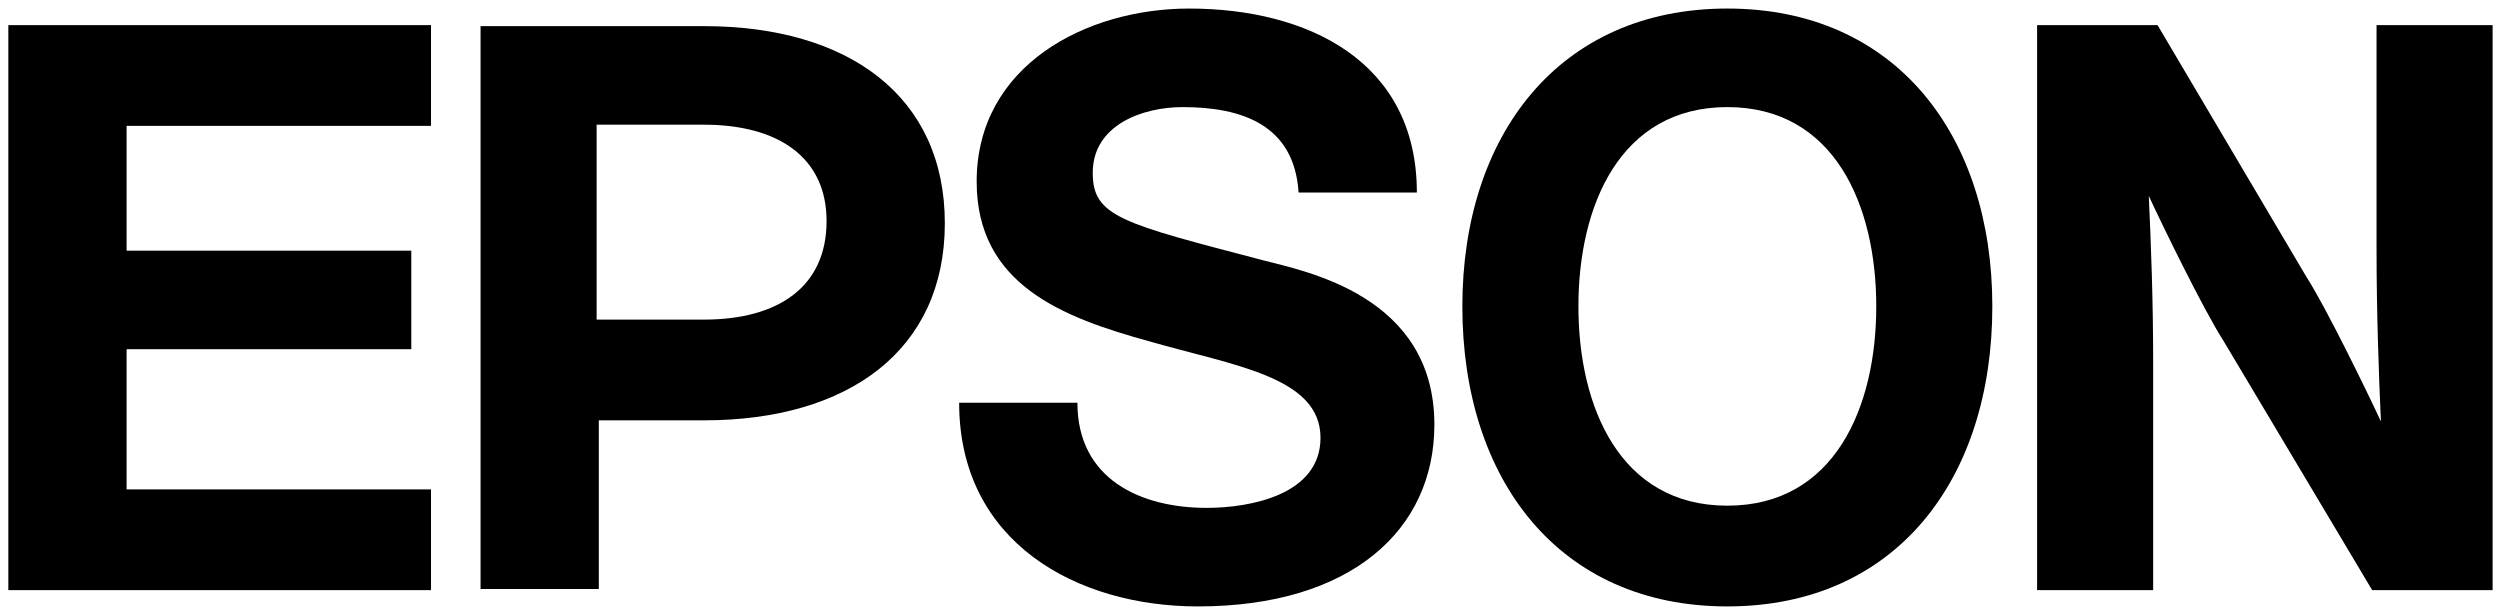
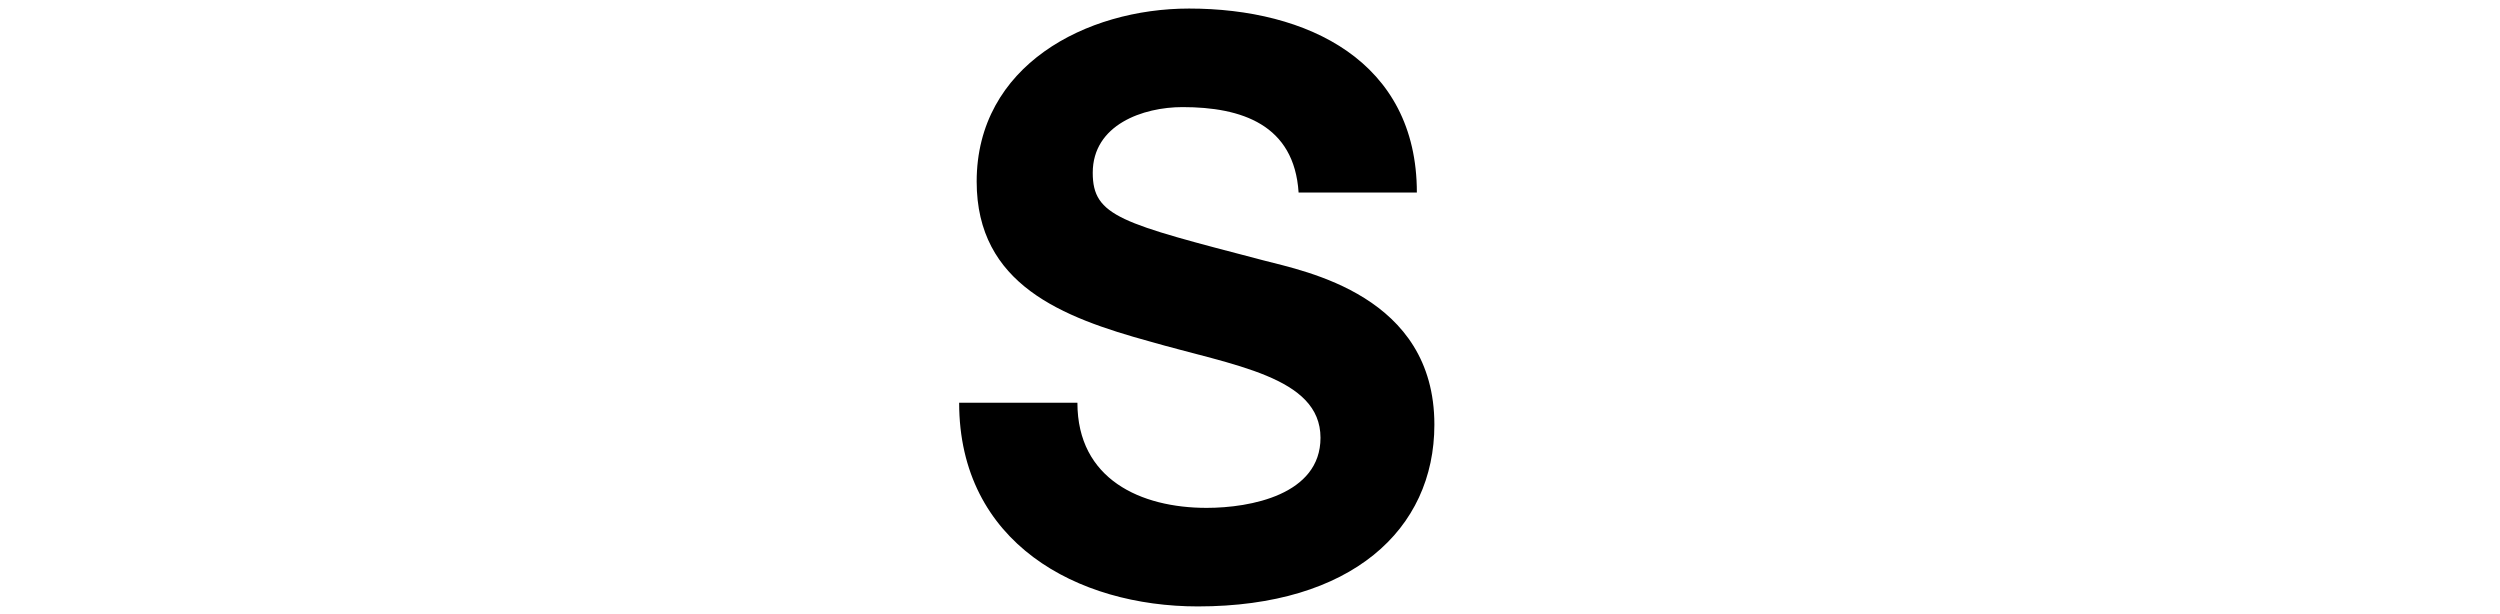
<svg xmlns="http://www.w3.org/2000/svg" version="1.1" id="svg4748" x="0px" y="0px" viewBox="0 0 300 73.7" style="enable-background:new 0 0 300 73.7;" xml:space="preserve">
  <g id="layer1" transform="translate(-230.99,-522.39)">
    <g id="g3414" transform="matrix(2.628,0,0,-2.628,438.271,583.071)">
-       <path id="path3416" d="M0,0c-4.9,0-6.8,4.5-6.8,9.1s1.9,9.1,6.8,9.1c4.9,0,6.8-4.5,6.8-9.1S4.9,0,0,0 M0,22.7    c-7.7,0-12.1-5.8-12.1-13.6C-12.1,1.2-7.7-4.6,0-4.6c7.7,0,12.1,5.8,12.1,13.7C12.1,16.9,7.7,22.7,0,22.7" />
-     </g>
+       </g>
    <g id="g3418" transform="matrix(2.628,0,0,-2.628,231.99,525.403)">
-       <path id="path3420" d="M0,0h19.3v-4.6H5.4v-5.7h13v-4.5h-13v-6.4h13.9v-4.6L0-25.8V0z" />
-     </g>
+       </g>
    <g id="g3422" transform="matrix(2.628,0,0,-2.628,315.462,560.742)">
-       <path id="path3424" d="M0,0h-4.9v8.9v0H0c3.4,0,5.6-1.5,5.6-4.4C5.6,1.5,3.4,0,0,0 M-10.2-12.3h5.4v7.7H0c6.6,0,11,3.2,11,9    c0,5.8-4.4,9-11,9h-10.2C-10.2,13.4-10.2-12.3-10.2-12.3z" />
-     </g>
+       </g>
    <g id="g3426" transform="matrix(2.628,0,0,-2.628,489.895,525.403)">
-       <path id="path3428" d="M0,0h-5.5v-25.8h5.3v10.4c0,2.9-0.1,5.4-0.2,7.6c0.6-1.3,2.5-5.2,3.4-6.6l6.8-11.4h5.5V0H10v-10.2    c0-2.9,0.1-5.7,0.2-7.9c-0.6,1.3-2.5,5.2-3.4,6.6L0,0z" />
-     </g>
+       </g>
    <g id="g3430" transform="matrix(2.628,0,0,-2.628,360.279,570.72)">
      <path id="path3432" d="M0,0c0-3.5,2.9-4.8,5.9-4.8c2,0,5.2,0.6,5.2,3.2c0,2.8-4,3.3-7.8,4.4c-4,1.1-7.9,2.6-7.9,7.3    c0,5.3,5,7.9,9.7,7.9c5.4,0,10.4-2.4,10.4-8.4h-5.4c-0.2,3.1-2.6,3.9-5.3,3.9c-1.8,0-4.1-0.8-4.1-3c0-2,1.3-2.3,7.8-4    c1.9-0.5,7.8-1.6,7.8-7.5c0-4.8-3.8-8.3-10.8-8.3C0-9.3-5.4-6.4-5.4,0L0,0z" />
    </g>
  </g>
</svg>